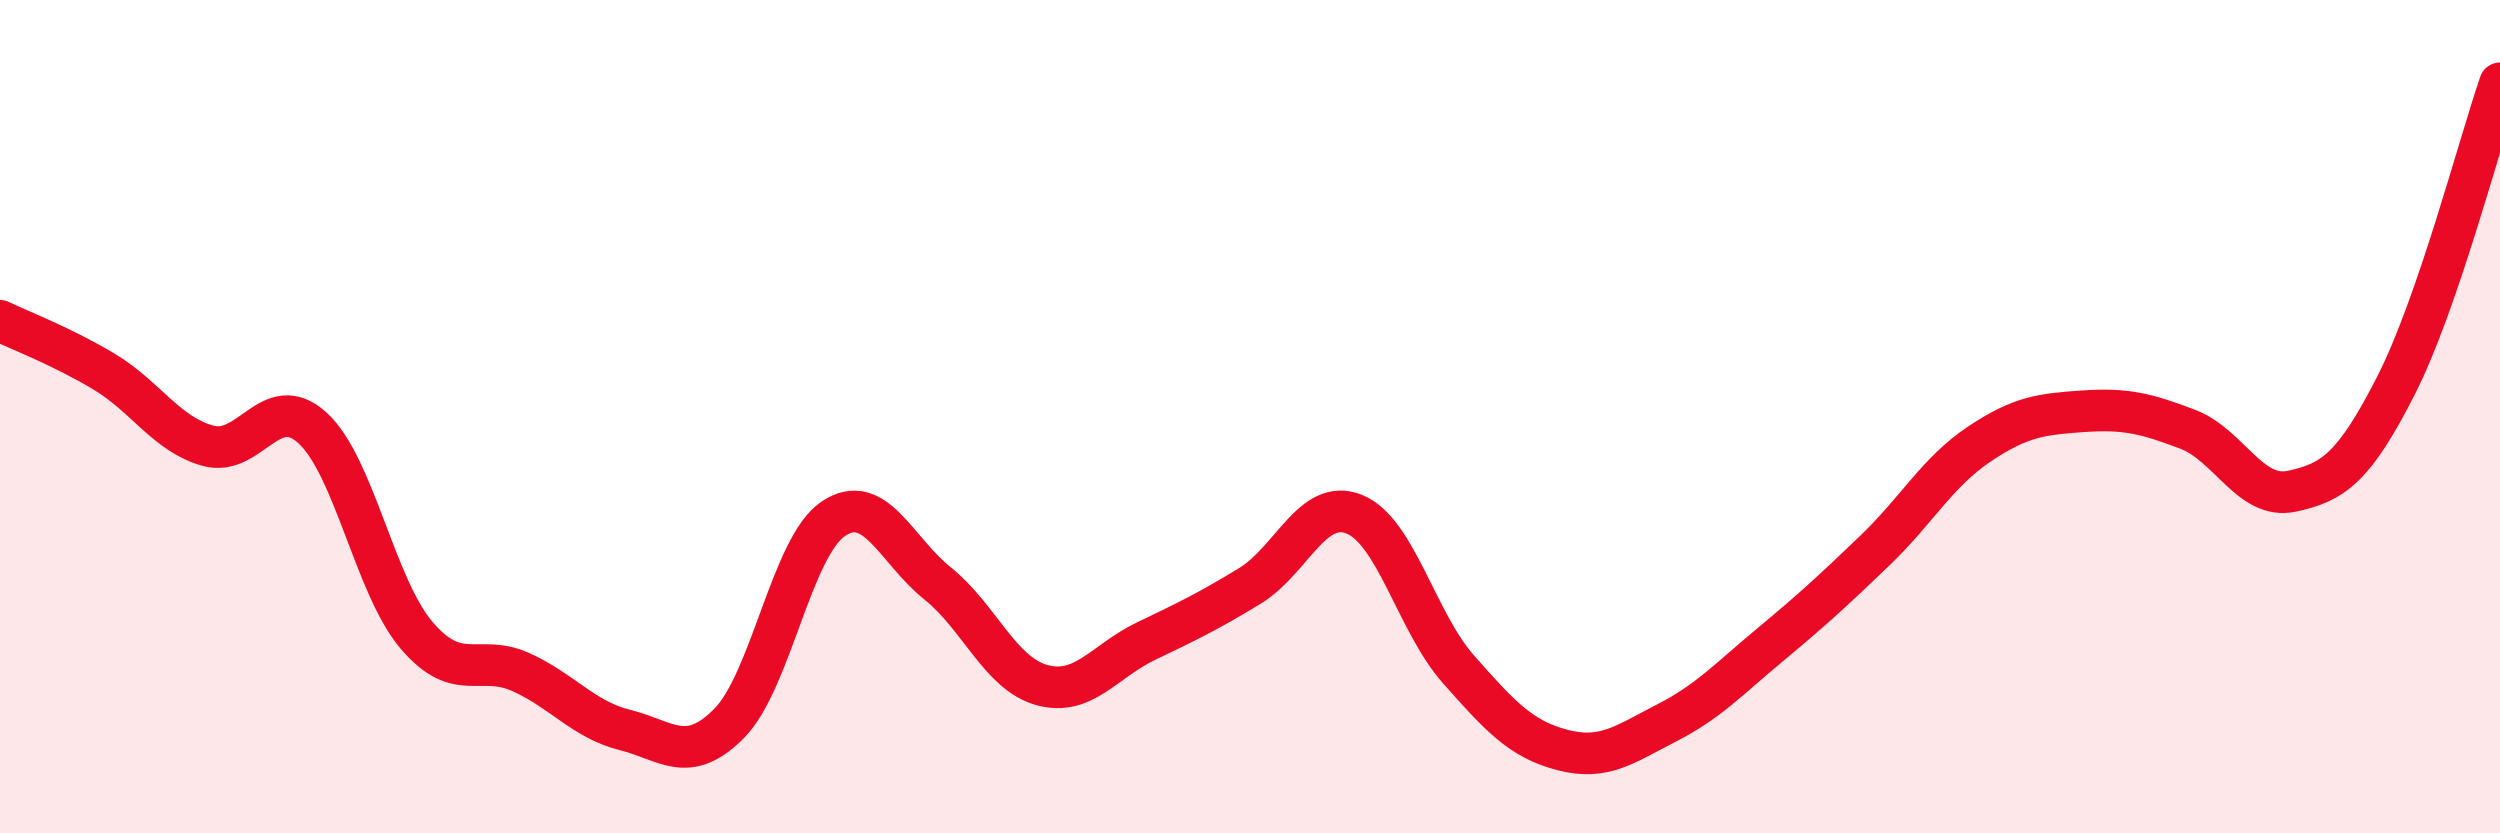
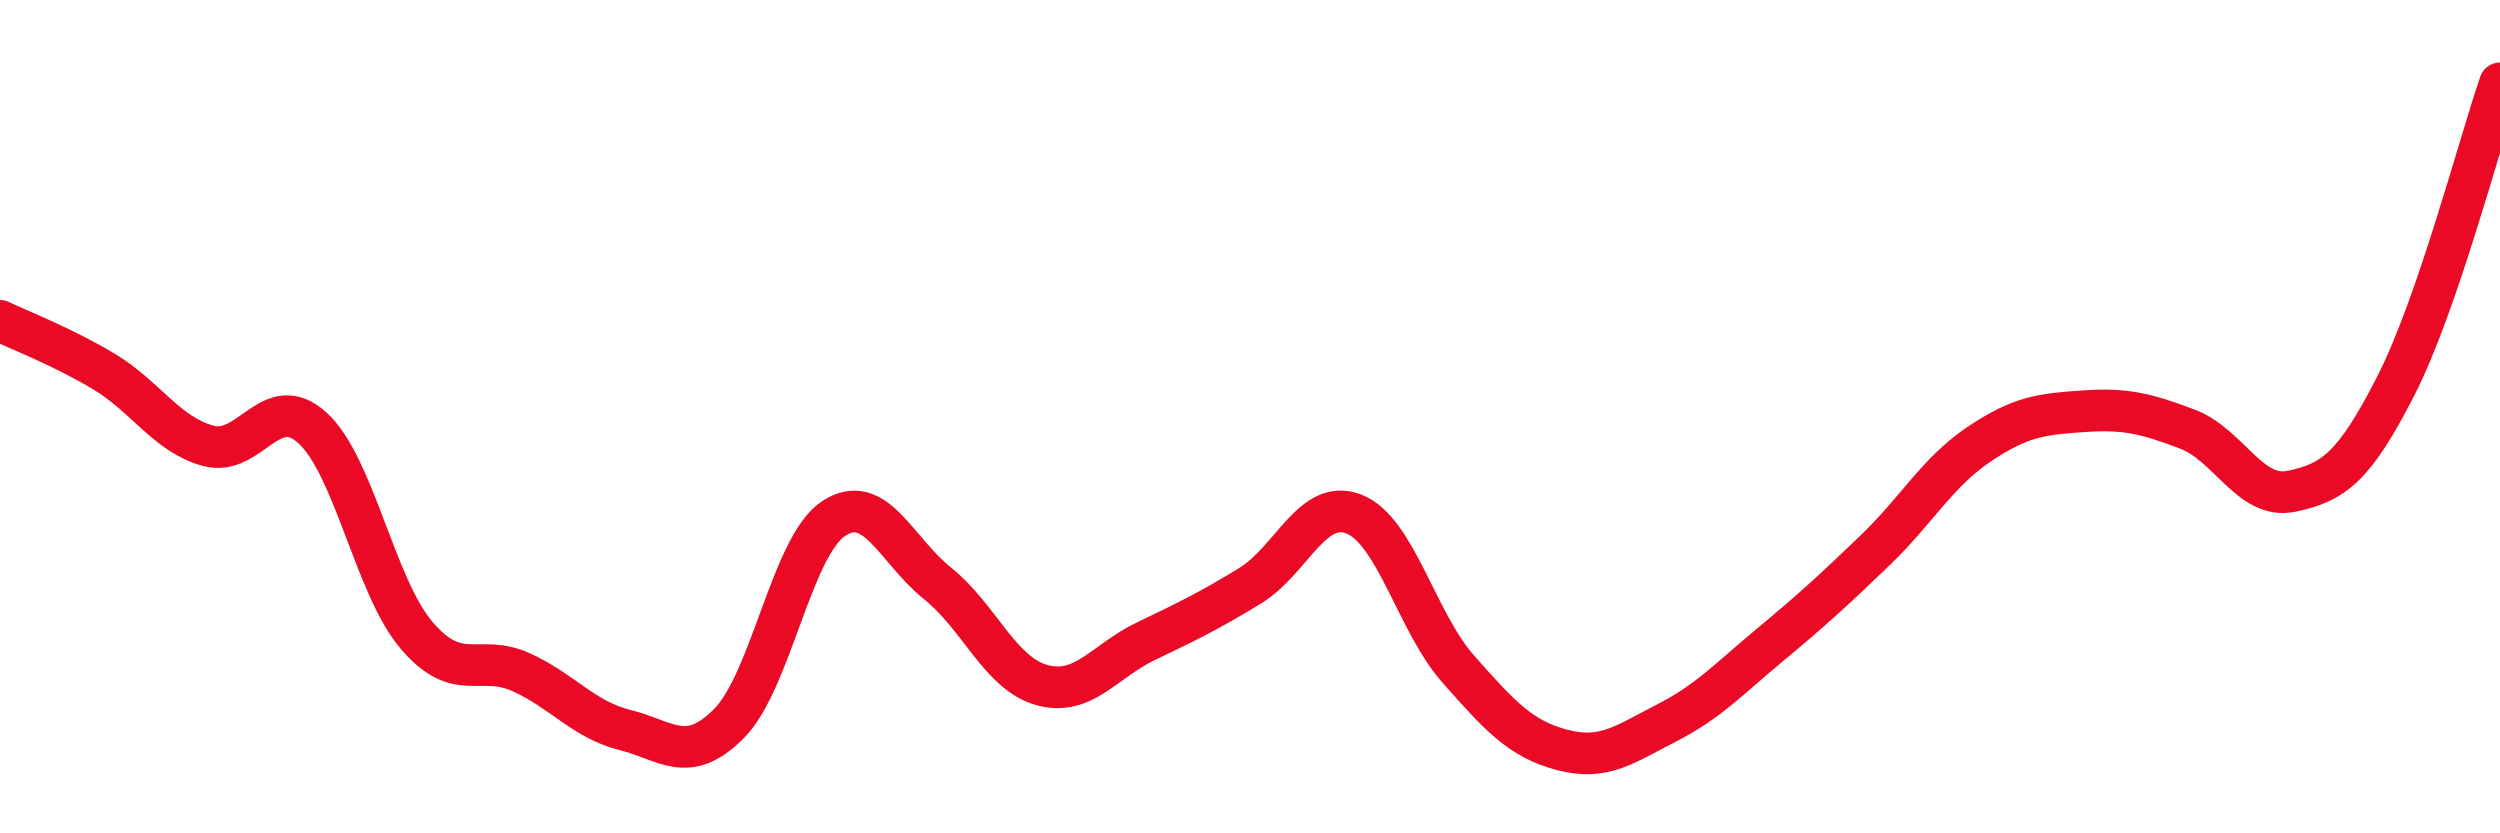
<svg xmlns="http://www.w3.org/2000/svg" width="60" height="20" viewBox="0 0 60 20">
-   <path d="M 0,7.7 C 0.5,7.94 1.5,8.32 2.5,8.92 C 3.5,9.52 4,10.43 5,10.7 C 6,10.97 6.5,9.36 7.5,10.27 C 8.5,11.18 9,14.08 10,15.25 C 11,16.42 11.5,15.68 12.5,16.13 C 13.5,16.58 14,17.27 15,17.52 C 16,17.77 16.5,18.37 17.5,17.36 C 18.5,16.35 19,13.12 20,12.45 C 21,11.78 21.5,13.2 22.5,14 C 23.5,14.8 24,16.16 25,16.44 C 26,16.72 26.5,15.87 27.5,15.39 C 28.5,14.91 29,14.67 30,14.06 C 31,13.45 31.5,11.94 32.5,12.34 C 33.5,12.74 34,14.93 35,16.06 C 36,17.19 36.5,17.74 37.5,18 C 38.5,18.26 39,17.86 40,17.35 C 41,16.84 41.5,16.29 42.5,15.46 C 43.5,14.63 44,14.17 45,13.21 C 46,12.25 46.5,11.33 47.5,10.66 C 48.5,9.99 49,9.94 50,9.87 C 51,9.8 51.5,9.92 52.5,10.3 C 53.5,10.68 54,12 55,11.79 C 56,11.58 56.5,11.22 57.5,9.26 C 58.5,7.3 59.5,3.45 60,2L60 20L0 20Z" fill="#EB0A25" opacity="0.1" stroke-linecap="round" stroke-linejoin="round" />
  <path d="M 0,7.7 C 0.5,7.94 1.5,8.32 2.5,8.92 C 3.5,9.52 4,10.43 5,10.7 C 6,10.97 6.5,9.36 7.5,10.27 C 8.5,11.18 9,14.08 10,15.25 C 11,16.42 11.5,15.68 12.5,16.13 C 13.5,16.58 14,17.27 15,17.52 C 16,17.77 16.5,18.37 17.5,17.36 C 18.5,16.35 19,13.12 20,12.45 C 21,11.78 21.5,13.2 22.5,14 C 23.5,14.8 24,16.16 25,16.44 C 26,16.72 26.5,15.87 27.5,15.39 C 28.5,14.91 29,14.67 30,14.06 C 31,13.45 31.5,11.94 32.5,12.34 C 33.5,12.74 34,14.93 35,16.06 C 36,17.19 36.5,17.74 37.5,18 C 38.5,18.26 39,17.86 40,17.35 C 41,16.84 41.5,16.29 42.5,15.46 C 43.5,14.63 44,14.17 45,13.21 C 46,12.25 46.5,11.33 47.5,10.66 C 48.5,9.99 49,9.94 50,9.87 C 51,9.8 51.5,9.92 52.5,10.3 C 53.5,10.68 54,12 55,11.79 C 56,11.58 56.5,11.22 57.5,9.26 C 58.5,7.3 59.5,3.45 60,2" stroke="#EB0A25" stroke-width="1" fill="none" stroke-linecap="round" stroke-linejoin="round" />
</svg>